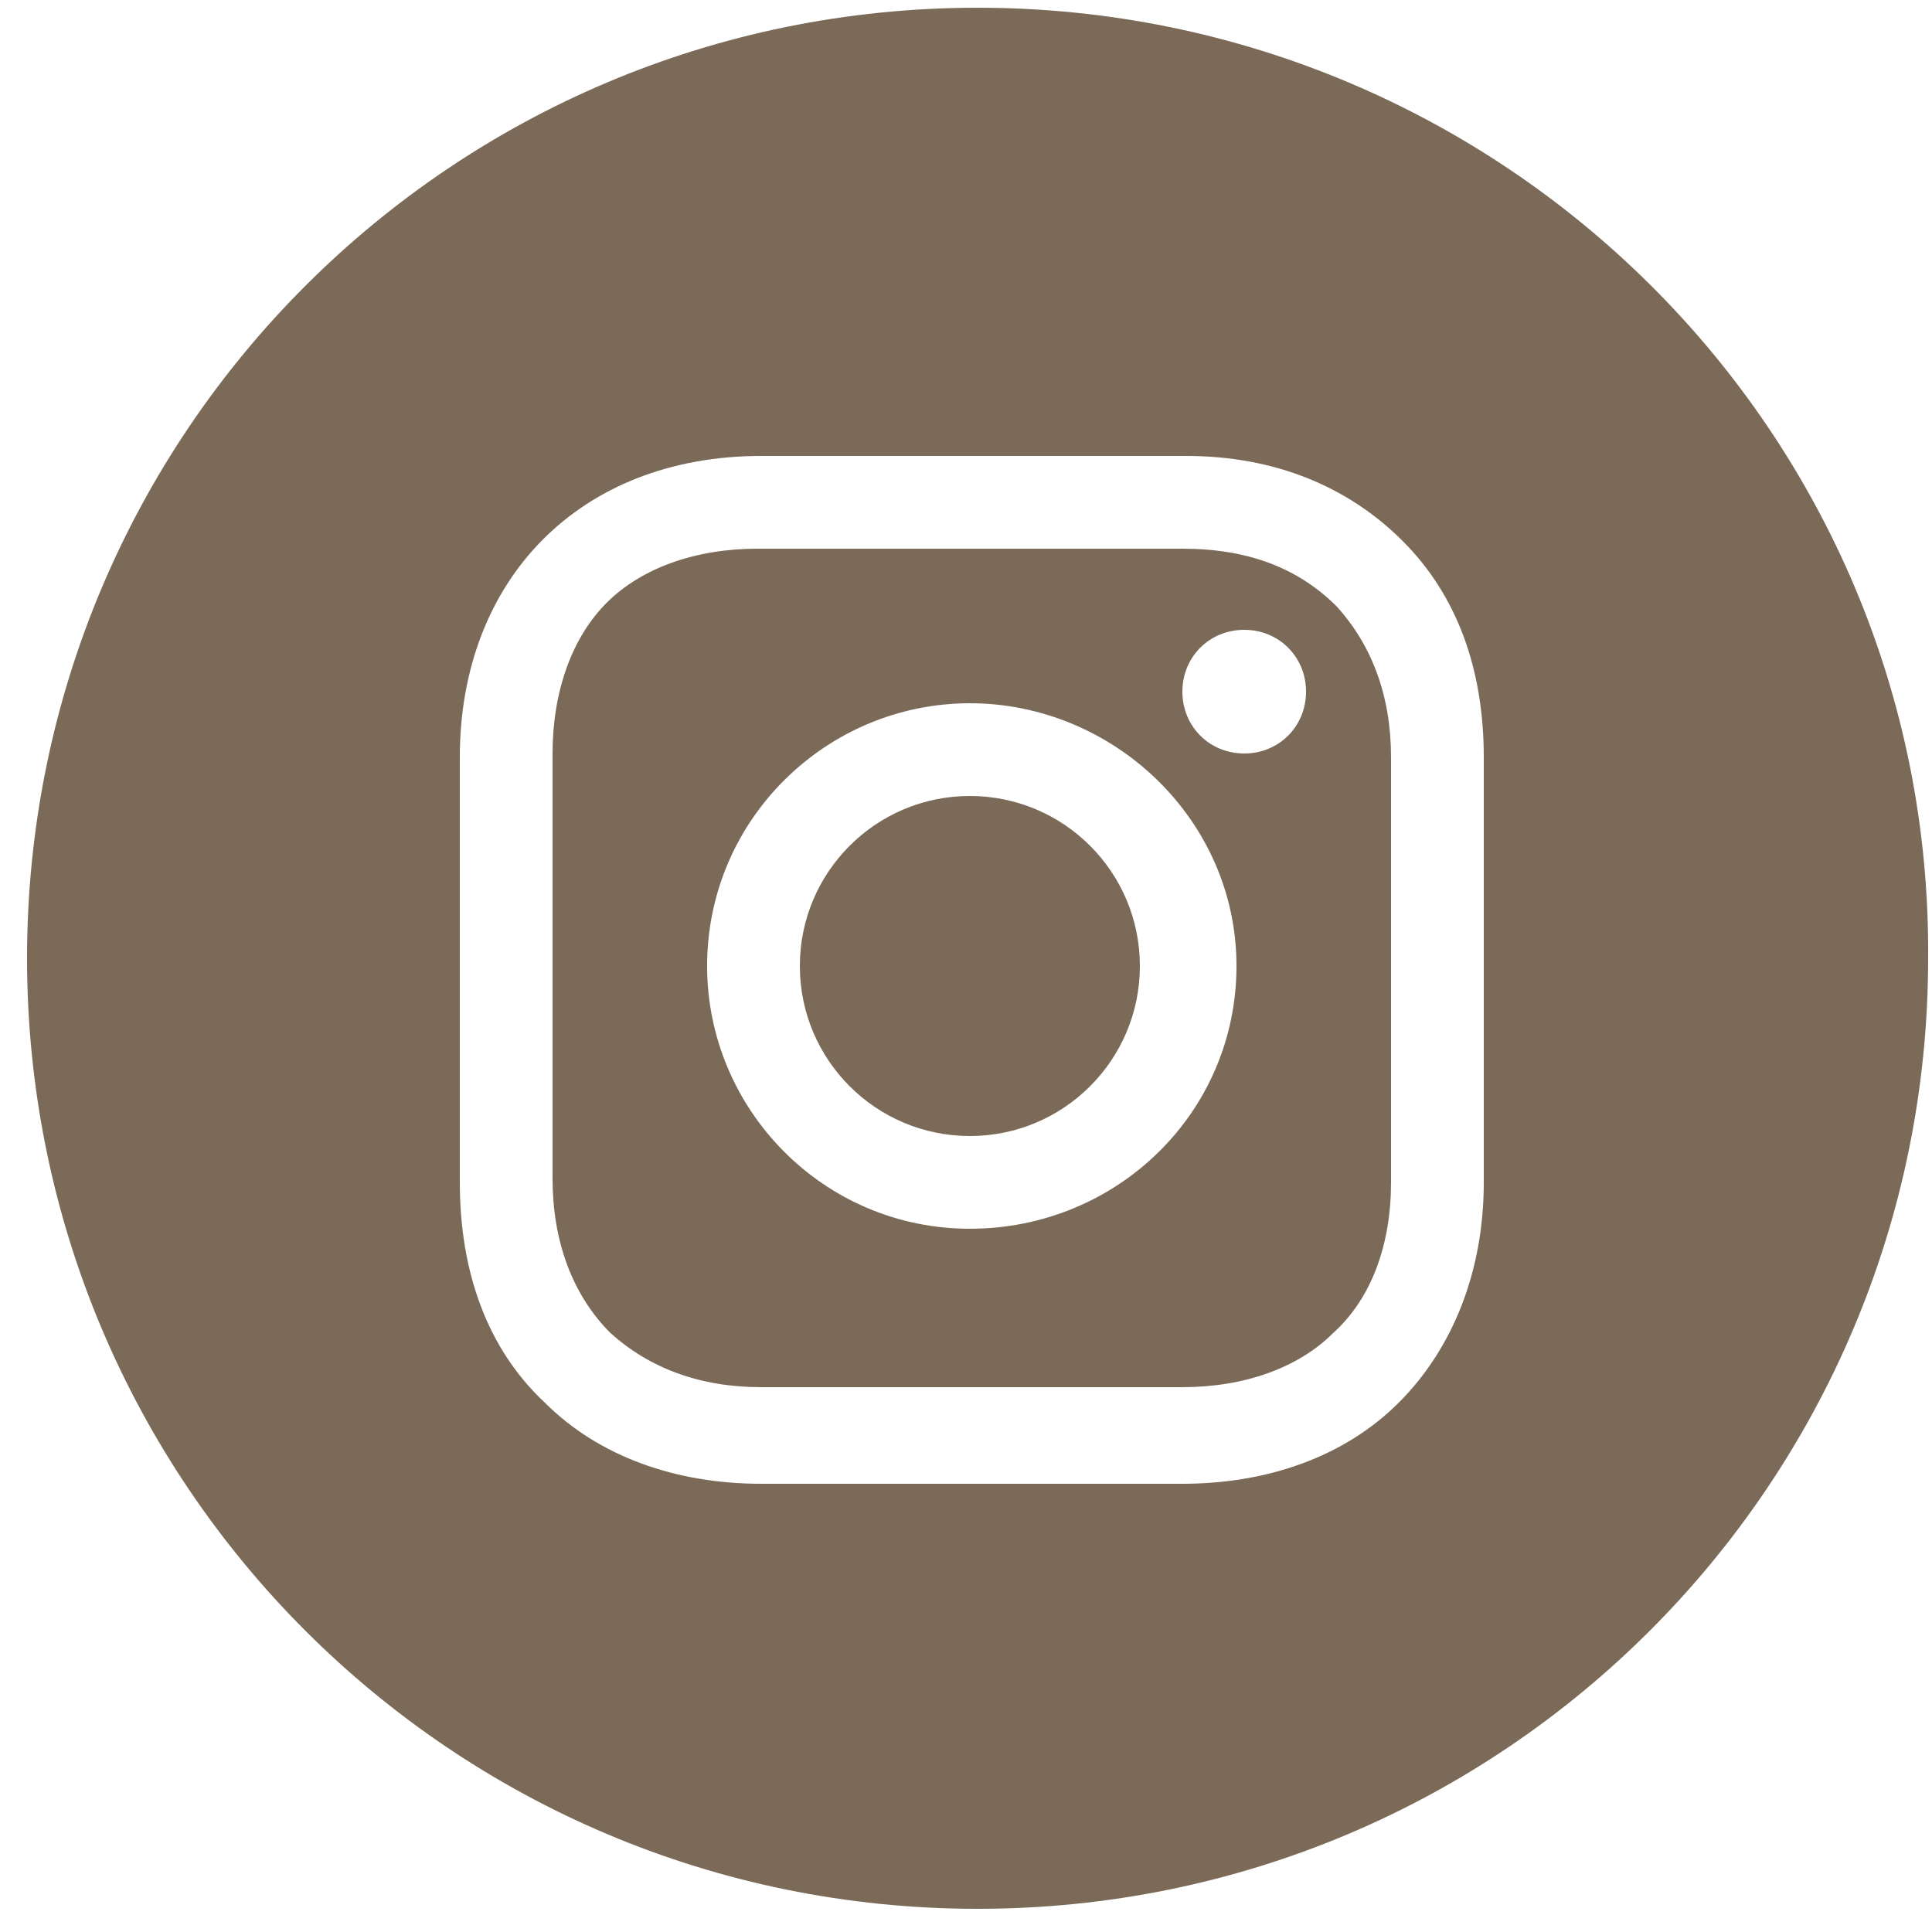
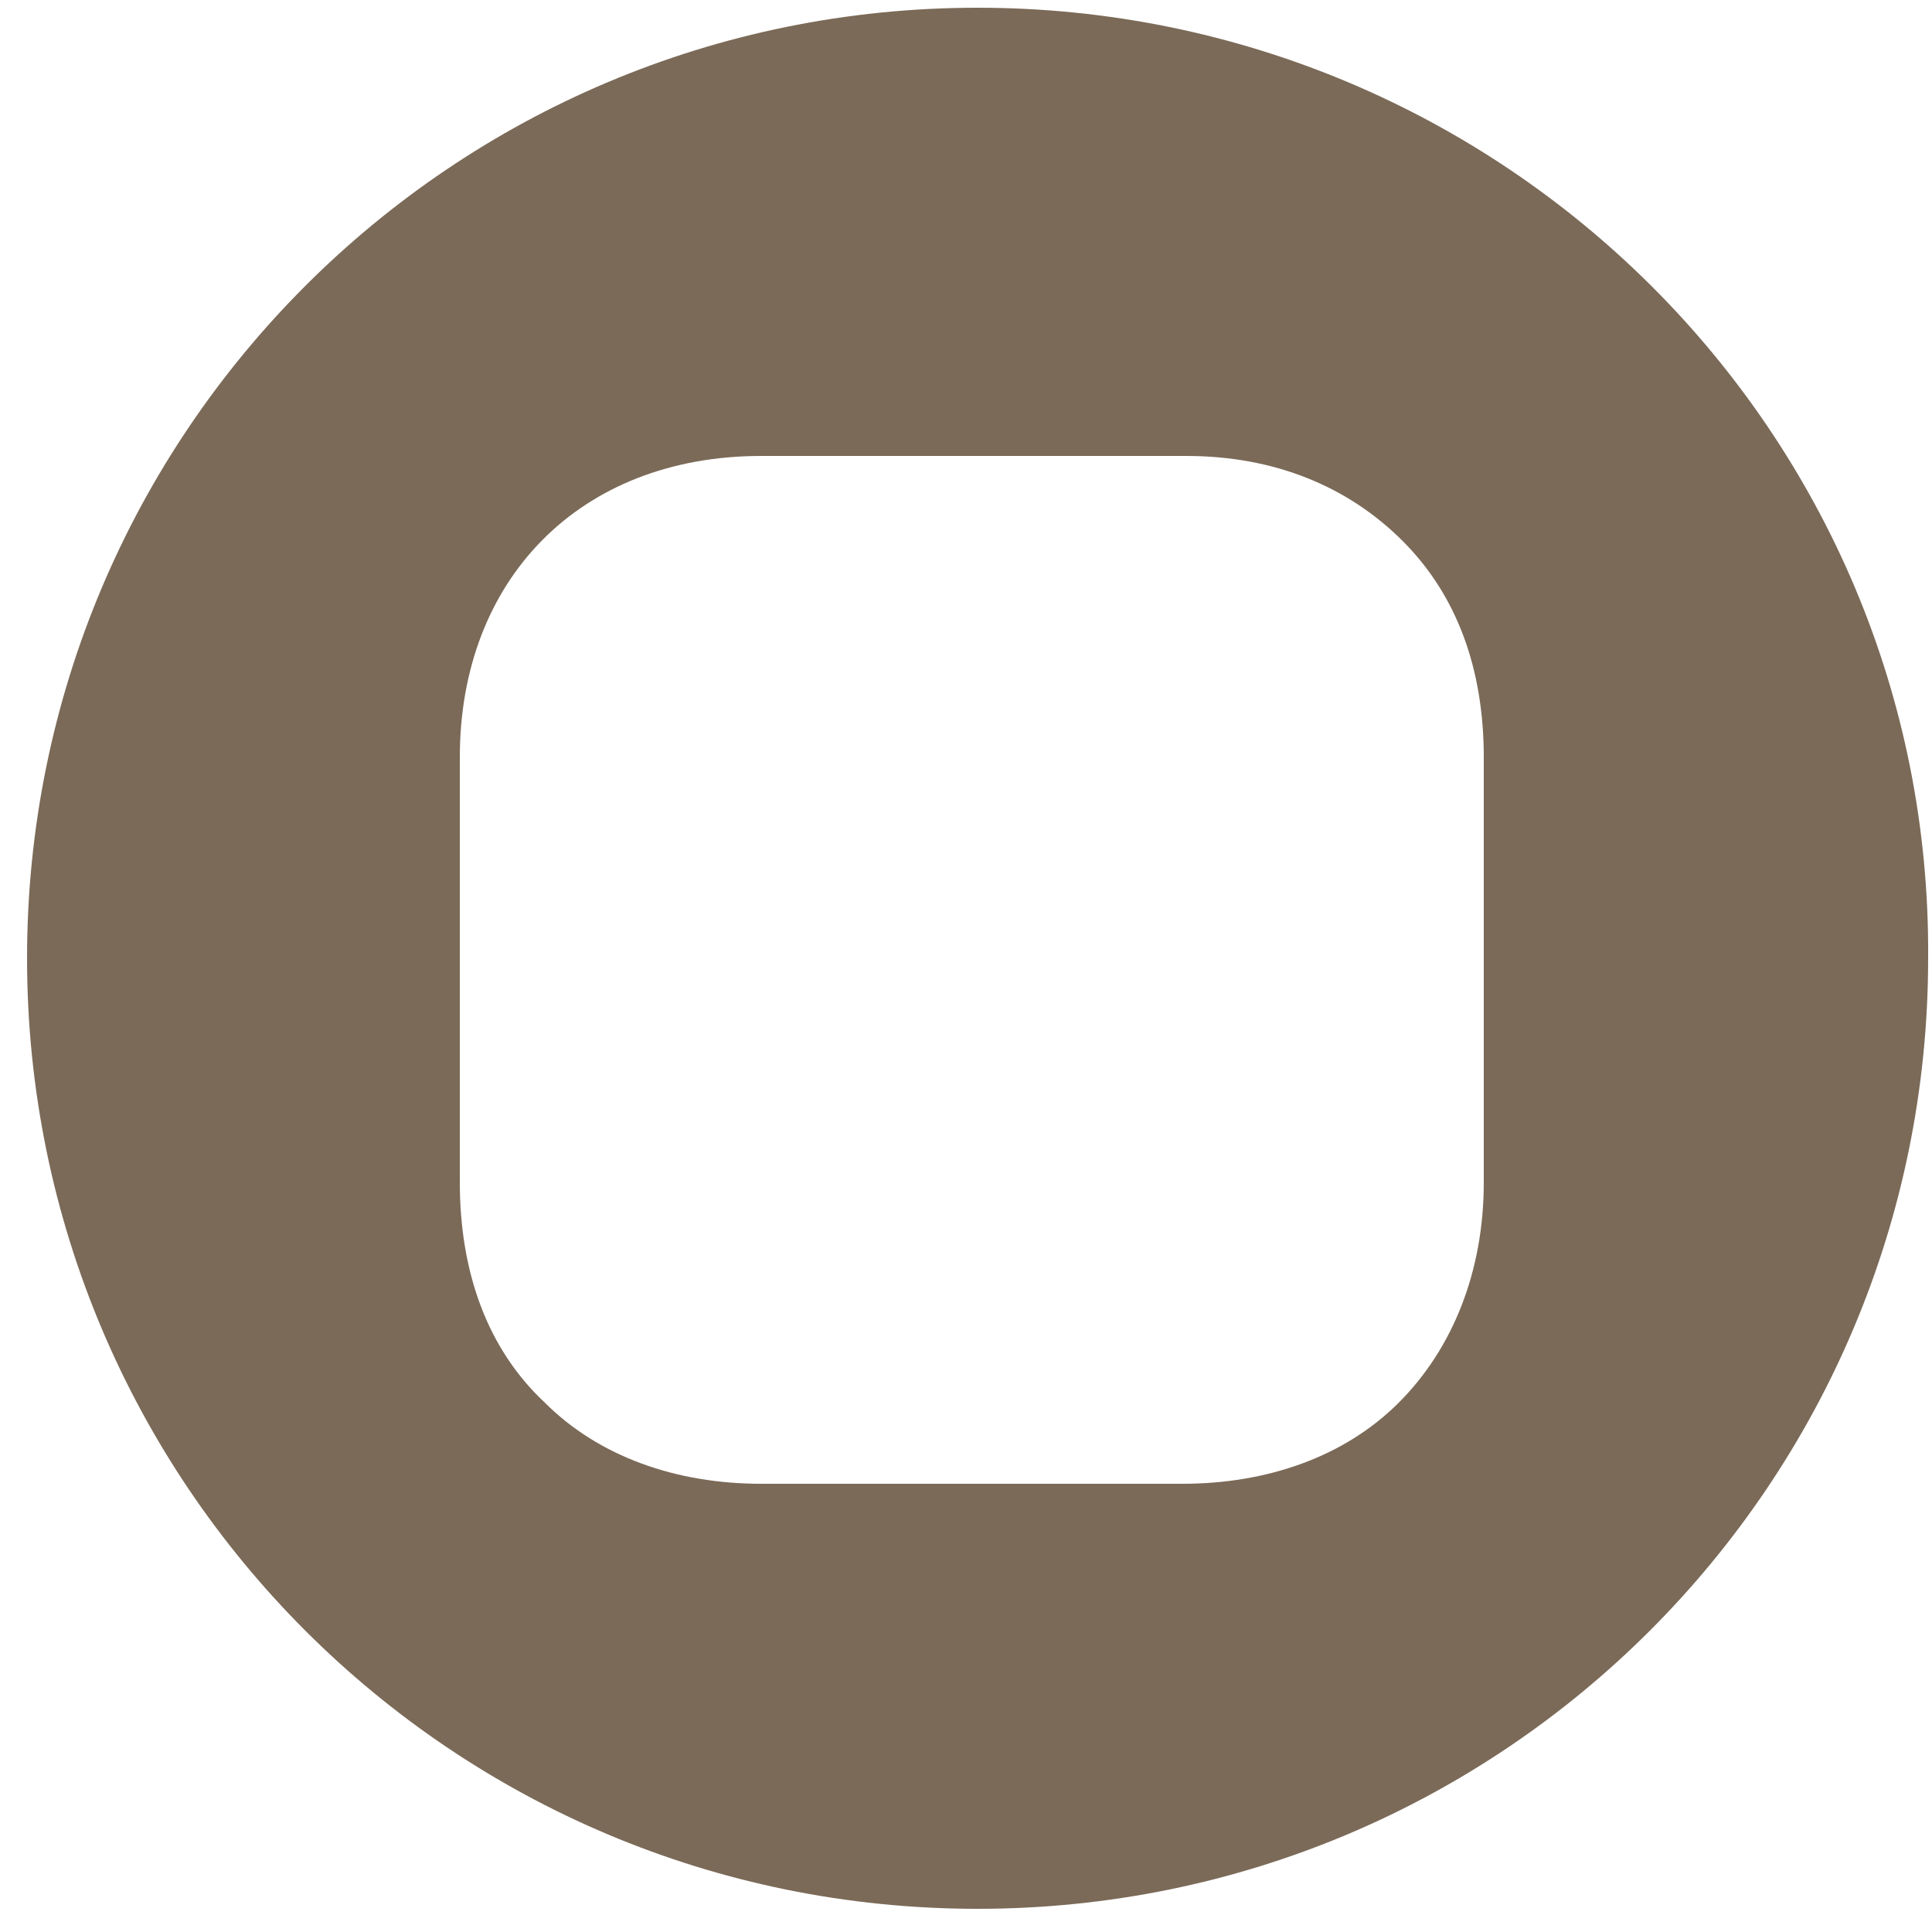
<svg xmlns="http://www.w3.org/2000/svg" width="50" height="50" viewBox="0 0 50 50">
  <g fill="#7B6A58" fill-rule="evenodd">
-     <circle cx="25.1" cy="25" r="4.4" />
-     <path fill-rule="nonzero" d="M30.6,14.2 L19.6,14.2 C18,14.2 16.6,14.7 15.7,15.6 C14.8,16.5 14.3,17.9 14.3,19.5 L14.3,30.5 C14.3,32.1 14.8,33.5 15.8,34.5 C16.8,35.4 18.1,35.9 19.7,35.9 L30.6,35.9 C32.2,35.9 33.6,35.4 34.5,34.5 C35.5,33.6 36,32.2 36,30.6 L36,19.6 C36,18 35.5,16.7 34.6,15.7 C33.6,14.7 32.3,14.2 30.6,14.2 Z M25.1,31.8 C21.3,31.8 18.3,28.7 18.3,25 C18.3,21.2 21.4,18.2 25.1,18.2 C28.8,18.2 32,21.2 32,25 C32,28.8 28.9,31.8 25.1,31.8 Z M32.2,19.5 C31.3,19.5 30.6,18.8 30.6,17.9 C30.6,17 31.3,16.3 32.2,16.3 C33.1,16.3 33.8,17 33.8,17.9 C33.8,18.8 33.1,19.5 32.2,19.5 Z" />
    <path fill-rule="nonzero" d="M25.3,0.2 C11.7,0.2 0.7,11.2 0.7,24.8 C0.7,38.4 11.7,49.4 25.3,49.4 C38.9,49.4 49.9,38.4 49.9,24.8 C50,11.2 38.9,0.2 25.3,0.2 Z M38.4,30.6 C38.4,32.9 37.6,34.9 36.2,36.3 C34.8,37.7 32.8,38.4 30.6,38.4 L19.7,38.4 C17.5,38.4 15.5,37.7 14.1,36.3 C12.6,34.9 11.9,32.9 11.9,30.6 L11.9,19.6 C11.9,15 15,11.8 19.7,11.8 L30.7,11.8 C33,11.8 34.9,12.6 36.3,14 C37.7,15.4 38.4,17.3 38.4,19.6 L38.4,30.6 Z" />
  </g>
</svg>